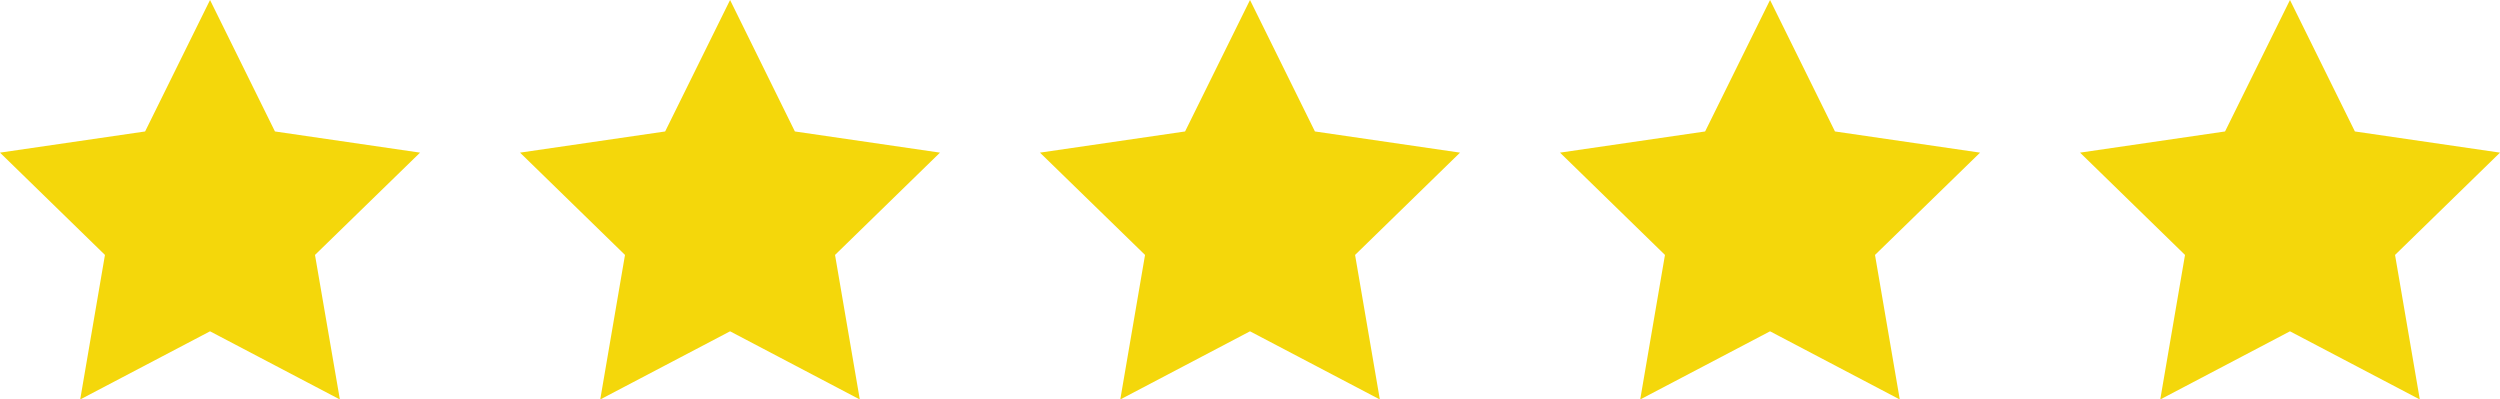
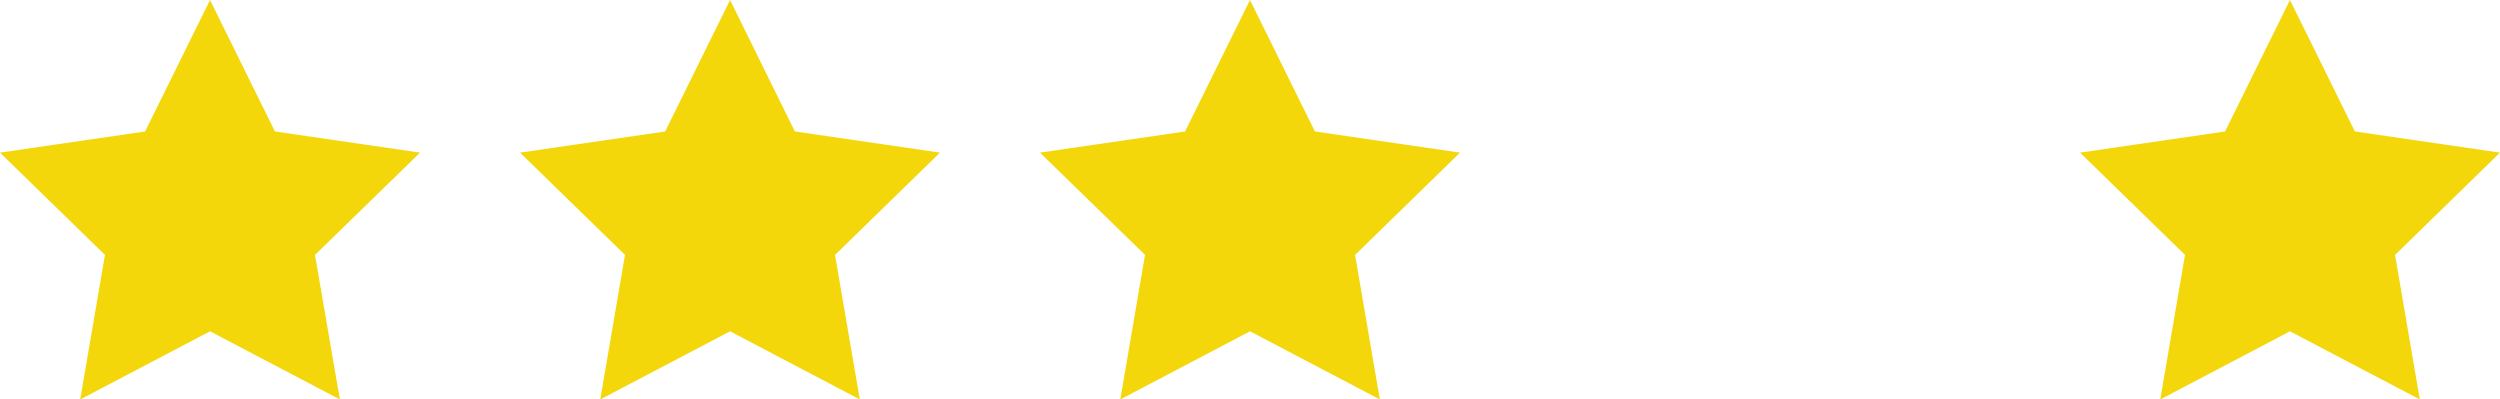
<svg xmlns="http://www.w3.org/2000/svg" id="Layer_1" data-name="Layer 1" viewBox="0 0 216.04 34.52">
  <defs>
    <style>.cls-1{fill:#f4d70b;}</style>
  </defs>
  <polygon class="cls-1" points="18.15 0 23.76 11.36 36.3 13.19 27.22 22.03 29.37 34.52 18.15 28.63 6.93 34.52 9.07 22.03 0 13.19 12.54 11.36 18.15 0" />
  <polygon class="cls-1" points="63.09 0 68.69 11.36 81.23 13.19 72.16 22.03 74.3 34.52 63.09 28.63 51.87 34.52 54.01 22.03 44.94 13.19 57.48 11.36 63.09 0" />
  <polygon class="cls-1" points="108.02 0 113.63 11.36 126.17 13.19 117.1 22.03 119.24 34.52 108.02 28.63 96.81 34.52 98.95 22.03 89.87 13.19 102.41 11.36 108.02 0" />
-   <polygon class="cls-1" points="152.96 0 158.57 11.36 171.11 13.19 162.03 22.03 164.17 34.52 152.96 28.63 141.74 34.52 143.88 22.03 134.81 13.19 147.35 11.36 152.96 0" />
  <polygon class="cls-1" points="197.89 0 203.5 11.36 216.04 13.19 206.97 22.03 209.11 34.52 197.89 28.63 186.68 34.52 188.82 22.03 179.75 13.19 192.28 11.36 197.89 0" />
</svg>